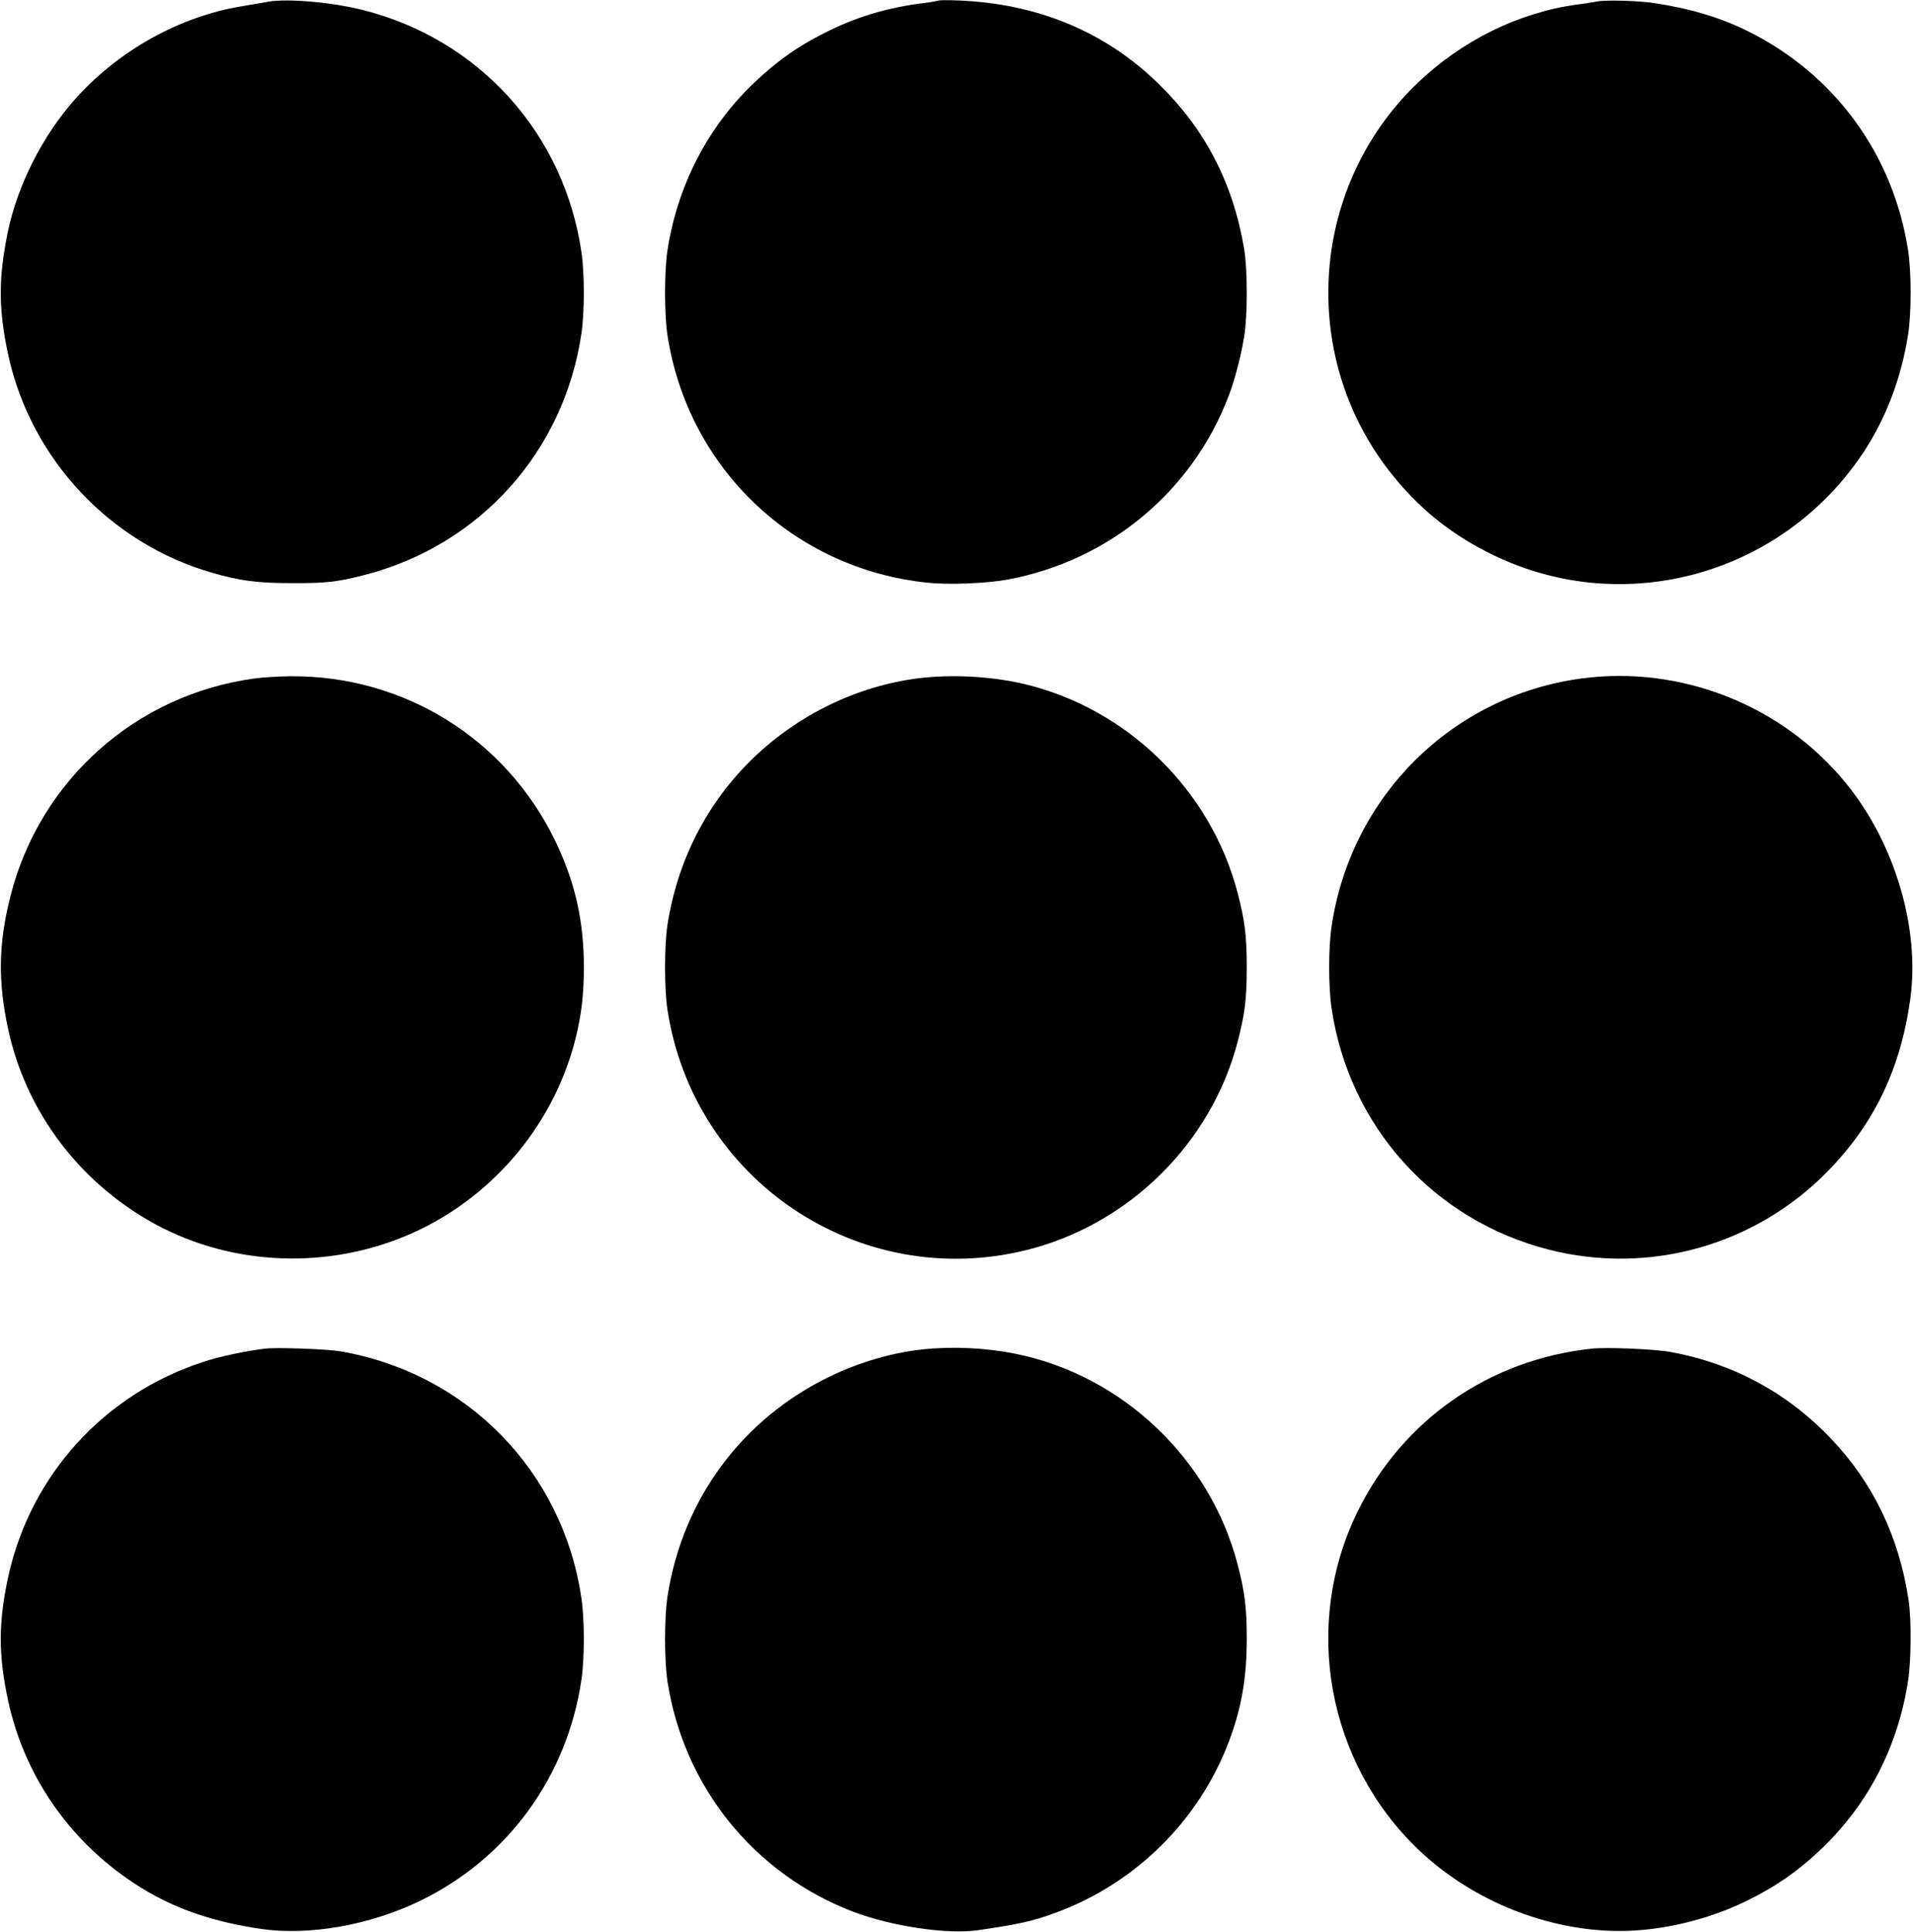
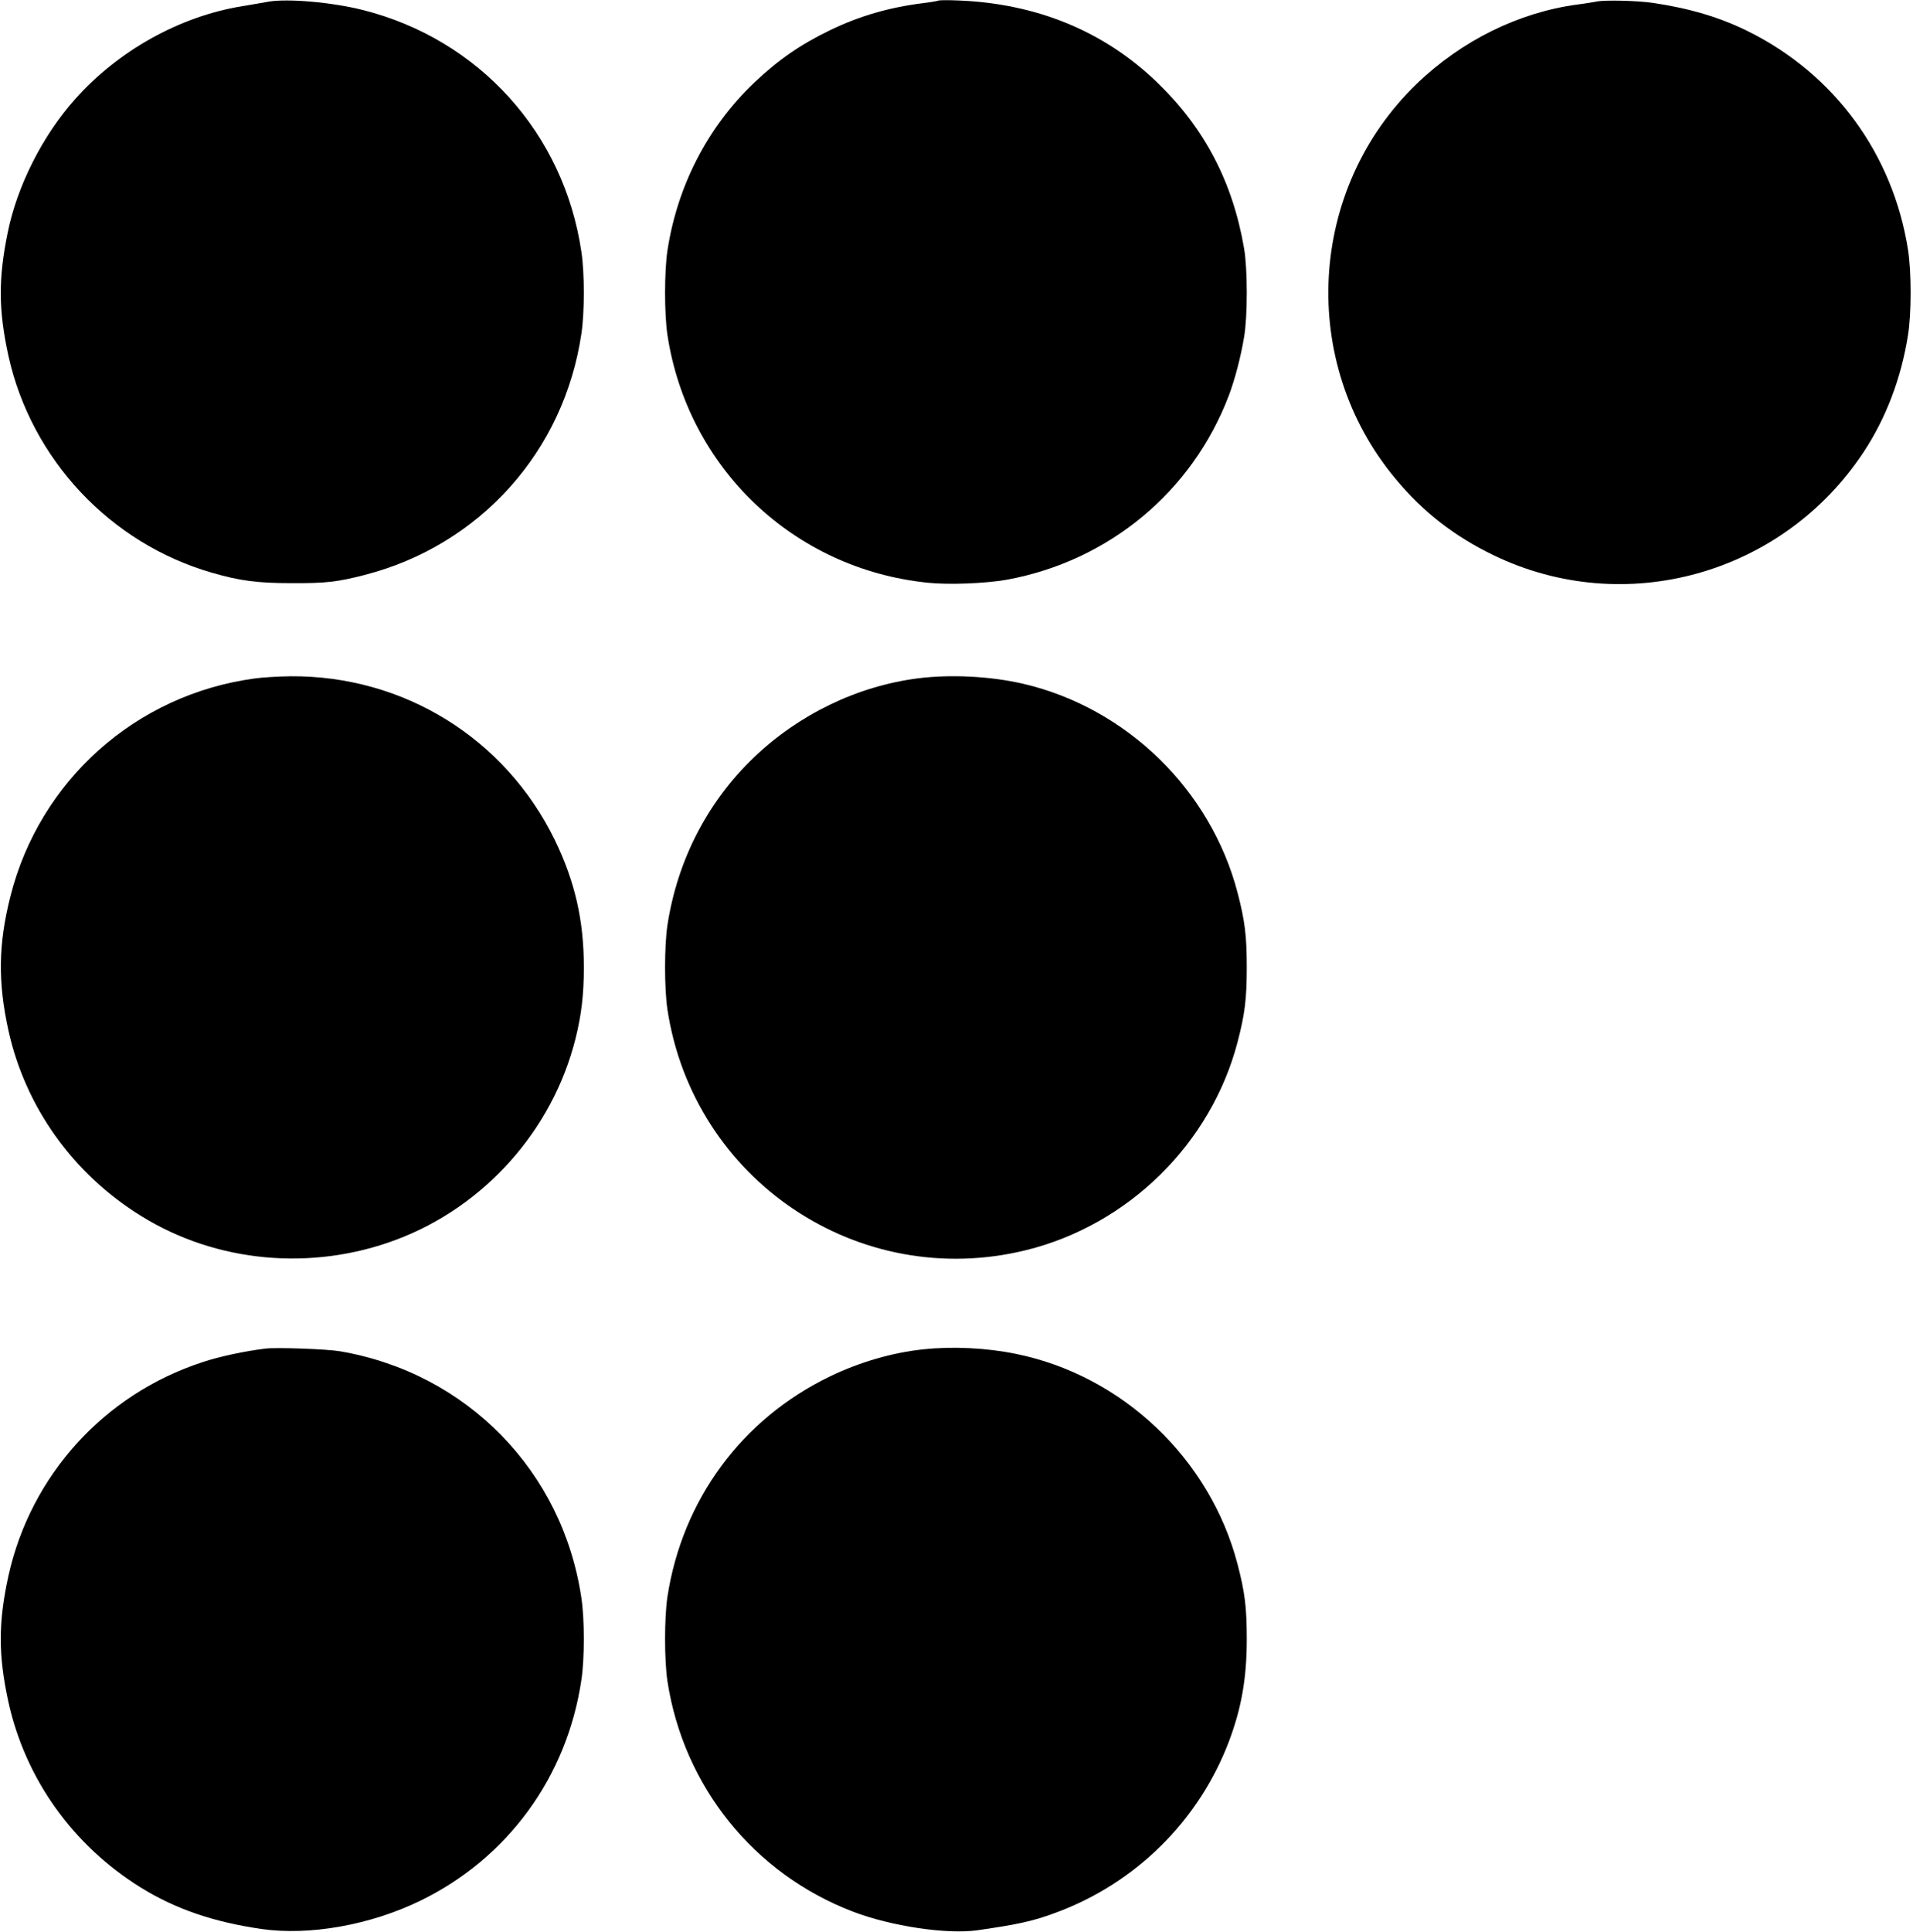
<svg xmlns="http://www.w3.org/2000/svg" version="1.0" width="1268pt" height="1280pt" viewBox="0 0 1268 1280" preserveAspectRatio="xMidYMid meet">
  <g transform="translate(0,1280) scale(0.1,-0.1)" fill="#000000" stroke="none">
    <path d="M1780 12789 c-30 -6 -111 -19 -180 -31 -409 -67 -817 -294 -1103 -616 -215 -241 -383 -573 -446 -883 -63 -308 -61 -515 5 -818 152 -685 675 -1242 1349 -1436 186 -54 303 -69 530 -69 227 -1 301 8 481 54 765 197 1323 818 1438 1601 21 139 21 399 0 538 -115 788 -679 1411 -1450 1605 -202 51 -498 77 -624 55z" />
    <path d="M6220 12796 c-3 -2 -46 -10 -95 -16 -229 -28 -426 -85 -623 -180 -197 -95 -345 -198 -503 -348 -308 -293 -509 -682 -575 -1112 -21 -140 -21 -420 0 -560 135 -882 837 -1550 1724 -1641 141 -15 388 -5 527 20 675 124 1228 583 1470 1220 40 106 79 254 101 386 24 138 24 452 0 590 -75 438 -261 794 -573 1096 -352 341 -800 526 -1323 546 -69 3 -127 2 -130 -1z" />
-     <path d="M10585 12790 c-22 -4 -80 -14 -130 -20 -388 -52 -767 -239 -1064 -525 -724 -698 -786 -1847 -139 -2620 181 -218 390 -380 650 -505 869 -419 1915 -127 2451 685 149 226 249 490 294 775 23 143 23 419 0 565 -100 634 -486 1162 -1059 1447 -187 93 -389 153 -633 189 -104 15 -319 20 -370 9z" />
+     <path d="M10585 12790 c-22 -4 -80 -14 -130 -20 -388 -52 -767 -239 -1064 -525 -724 -698 -786 -1847 -139 -2620 181 -218 390 -380 650 -505 869 -419 1915 -127 2451 685 149 226 249 490 294 775 23 143 23 419 0 565 -100 634 -486 1162 -1059 1447 -187 93 -389 153 -633 189 -104 15 -319 20 -370 9" />
    <path d="M1685 8304 c-785 -107 -1422 -675 -1616 -1443 -80 -316 -84 -567 -13 -890 113 -508 428 -949 879 -1228 497 -309 1130 -368 1690 -158 585 219 1036 724 1189 1330 40 159 56 297 56 475 0 312 -59 569 -193 845 -329 673 -1001 1089 -1750 1084 -78 -1 -187 -7 -242 -15z" />
    <path d="M6082 8305 c-401 -52 -788 -239 -1086 -525 -308 -295 -506 -681 -572 -1110 -21 -140 -21 -420 0 -560 173 -1131 1269 -1866 2376 -1594 679 167 1227 706 1403 1379 48 184 61 285 61 495 0 210 -13 311 -61 495 -178 681 -735 1224 -1420 1384 -215 50 -481 64 -701 36z" />
-     <path d="M10480 8304 c-857 -116 -1528 -783 -1654 -1645 -21 -139 -21 -399 0 -538 115 -784 677 -1408 1443 -1602 663 -168 1362 28 1843 517 310 316 486 681 550 1144 65 471 -103 1034 -426 1430 -423 518 -1094 783 -1756 694z" />
    <path d="M1760 3864 c-133 -16 -305 -52 -418 -90 -652 -213 -1138 -749 -1286 -1415 -68 -311 -68 -527 0 -838 113 -509 426 -948 877 -1228 231 -143 483 -229 802 -275 316 -45 719 26 1050 187 580 281 975 823 1069 1466 21 139 21 399 0 538 -123 842 -759 1493 -1599 1637 -86 15 -420 27 -495 18z" />
    <path d="M6120 3859 c-204 -21 -423 -85 -618 -179 -585 -282 -979 -817 -1078 -1460 -21 -140 -21 -420 0 -560 107 -697 573 -1276 1230 -1527 254 -97 625 -152 826 -123 271 39 371 61 520 117 528 195 946 609 1145 1132 84 222 119 421 119 681 0 210 -13 311 -61 495 -182 699 -764 1251 -1469 1394 -195 40 -421 51 -614 30z" />
-     <path d="M10555 3864 c-681 -71 -1257 -471 -1556 -1079 -369 -752 -203 -1665 407 -2245 352 -334 850 -535 1329 -535 273 0 576 71 833 195 200 97 352 202 511 355 307 296 500 671 568 1105 21 130 23 410 4 535 -62 419 -235 780 -516 1074 -288 302 -646 496 -1059 572 -108 20 -419 33 -521 23z" />
  </g>
</svg>